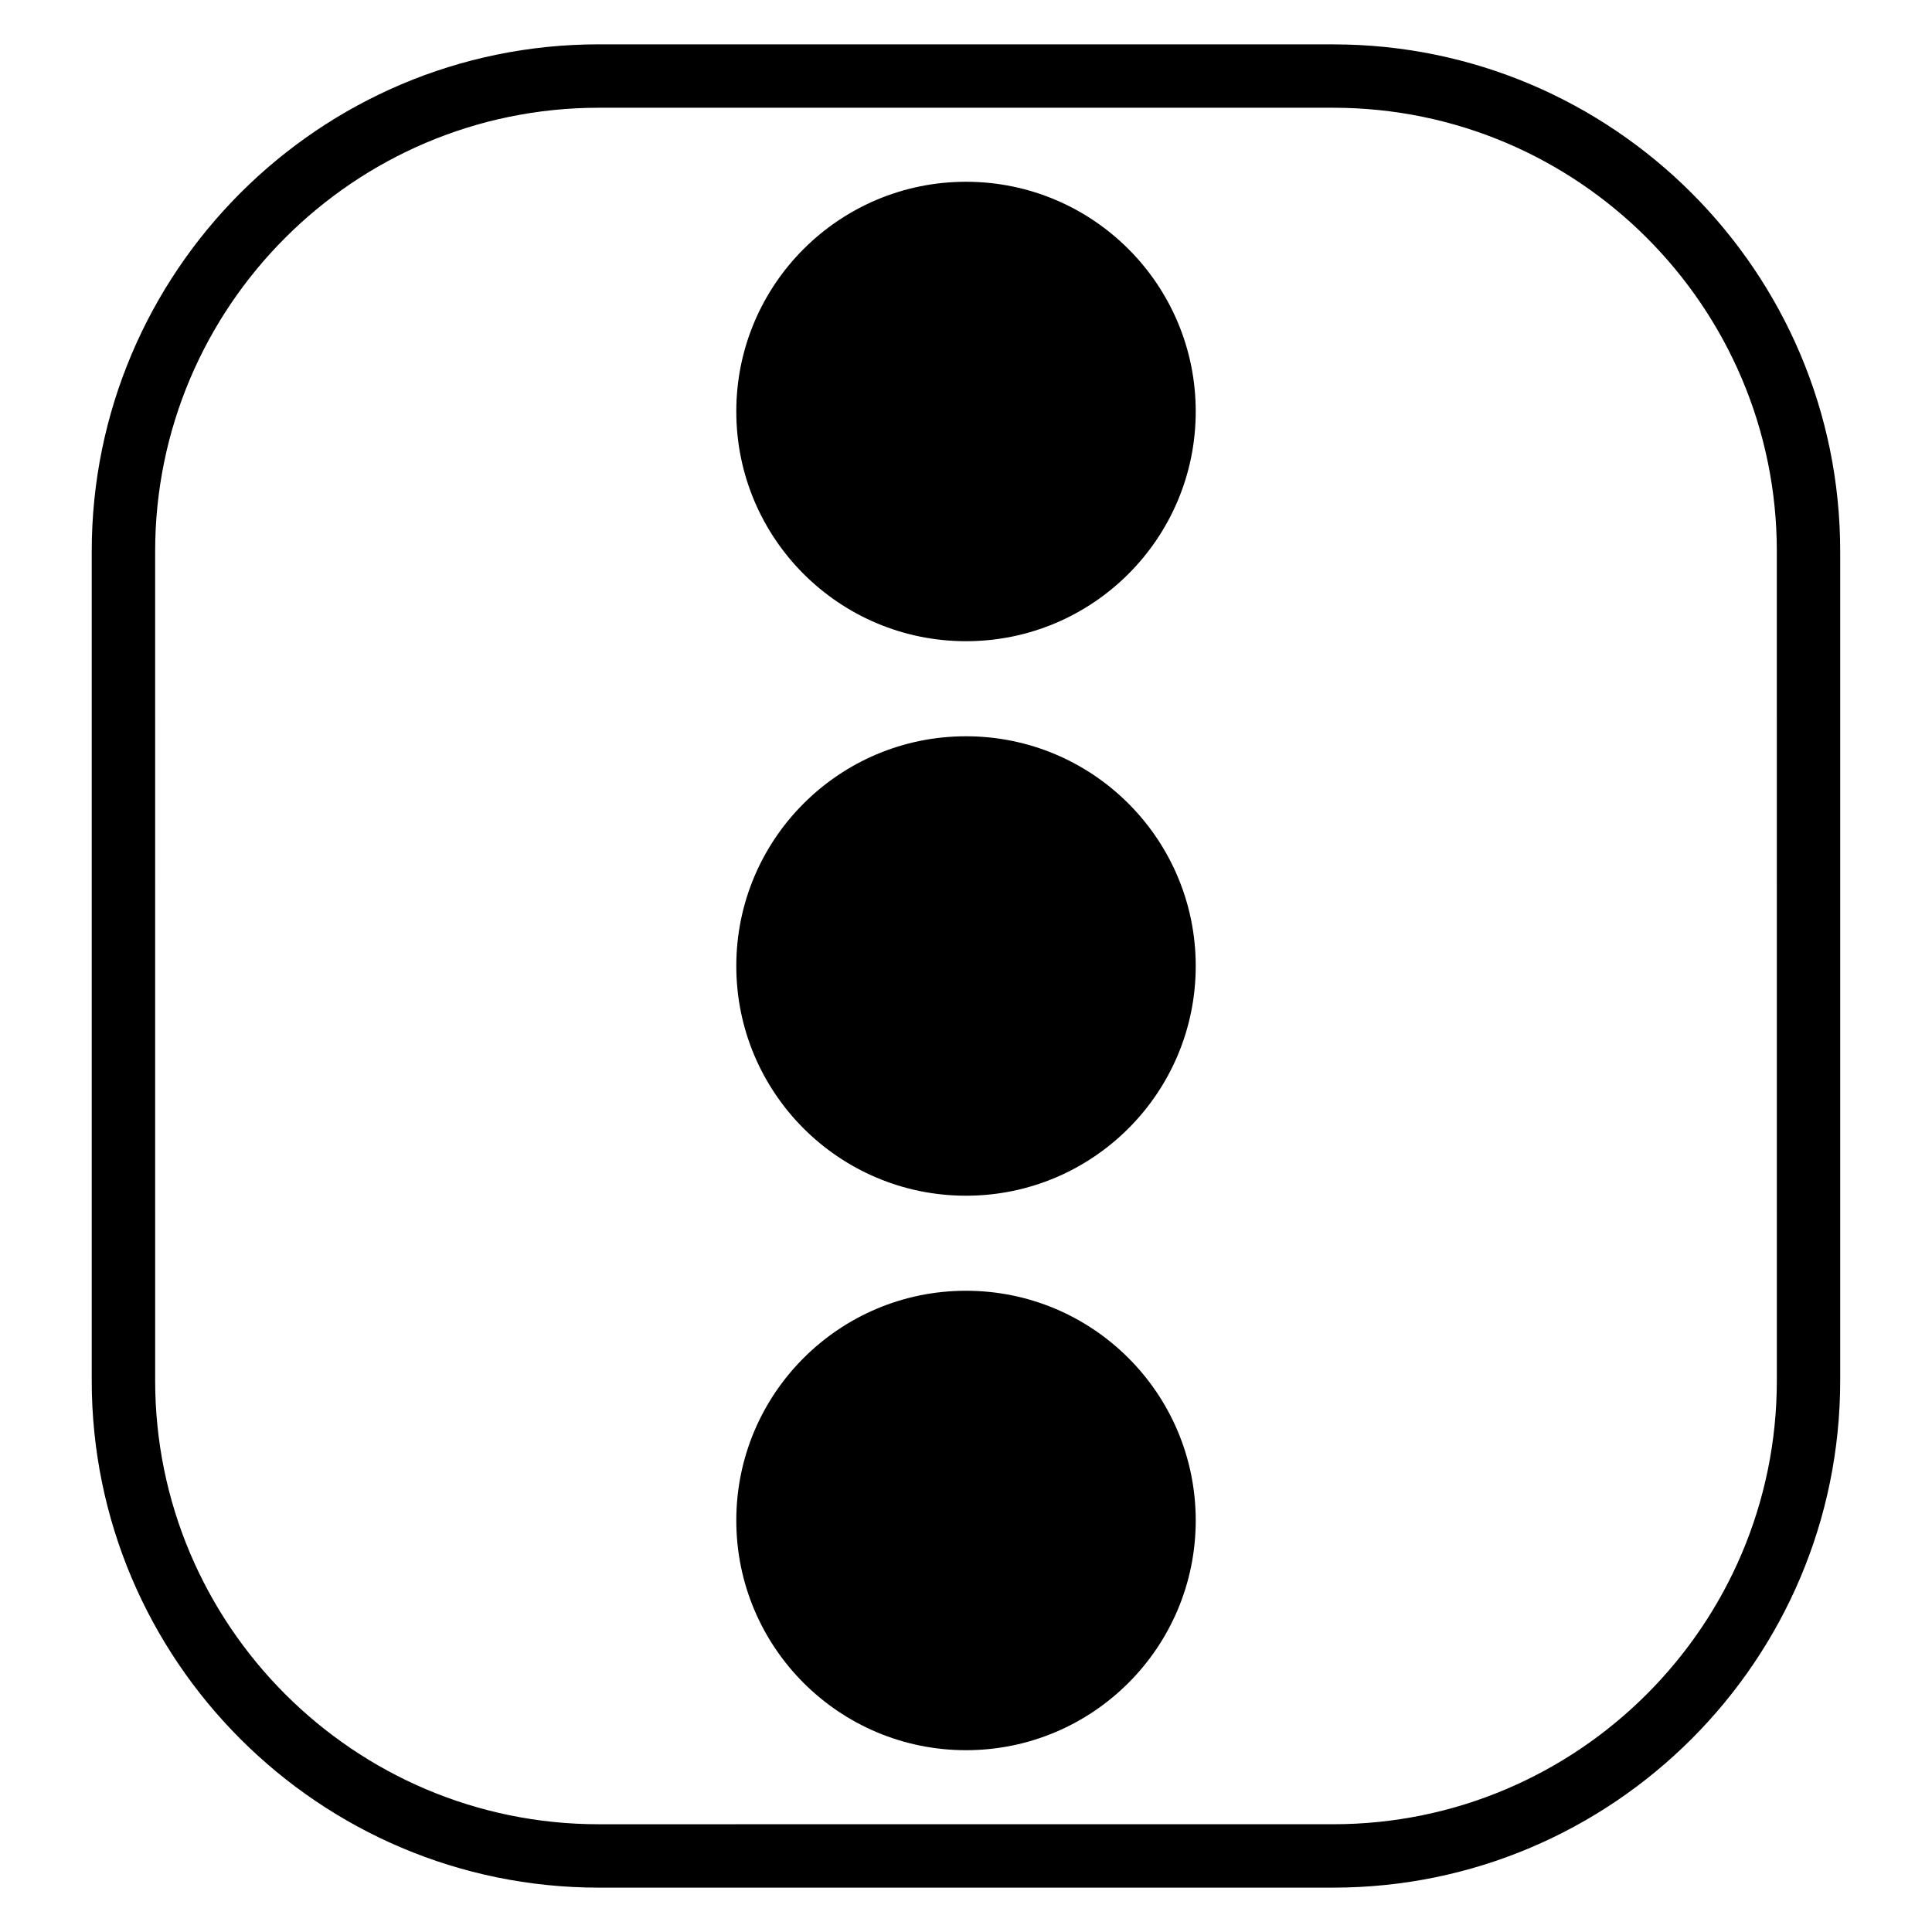
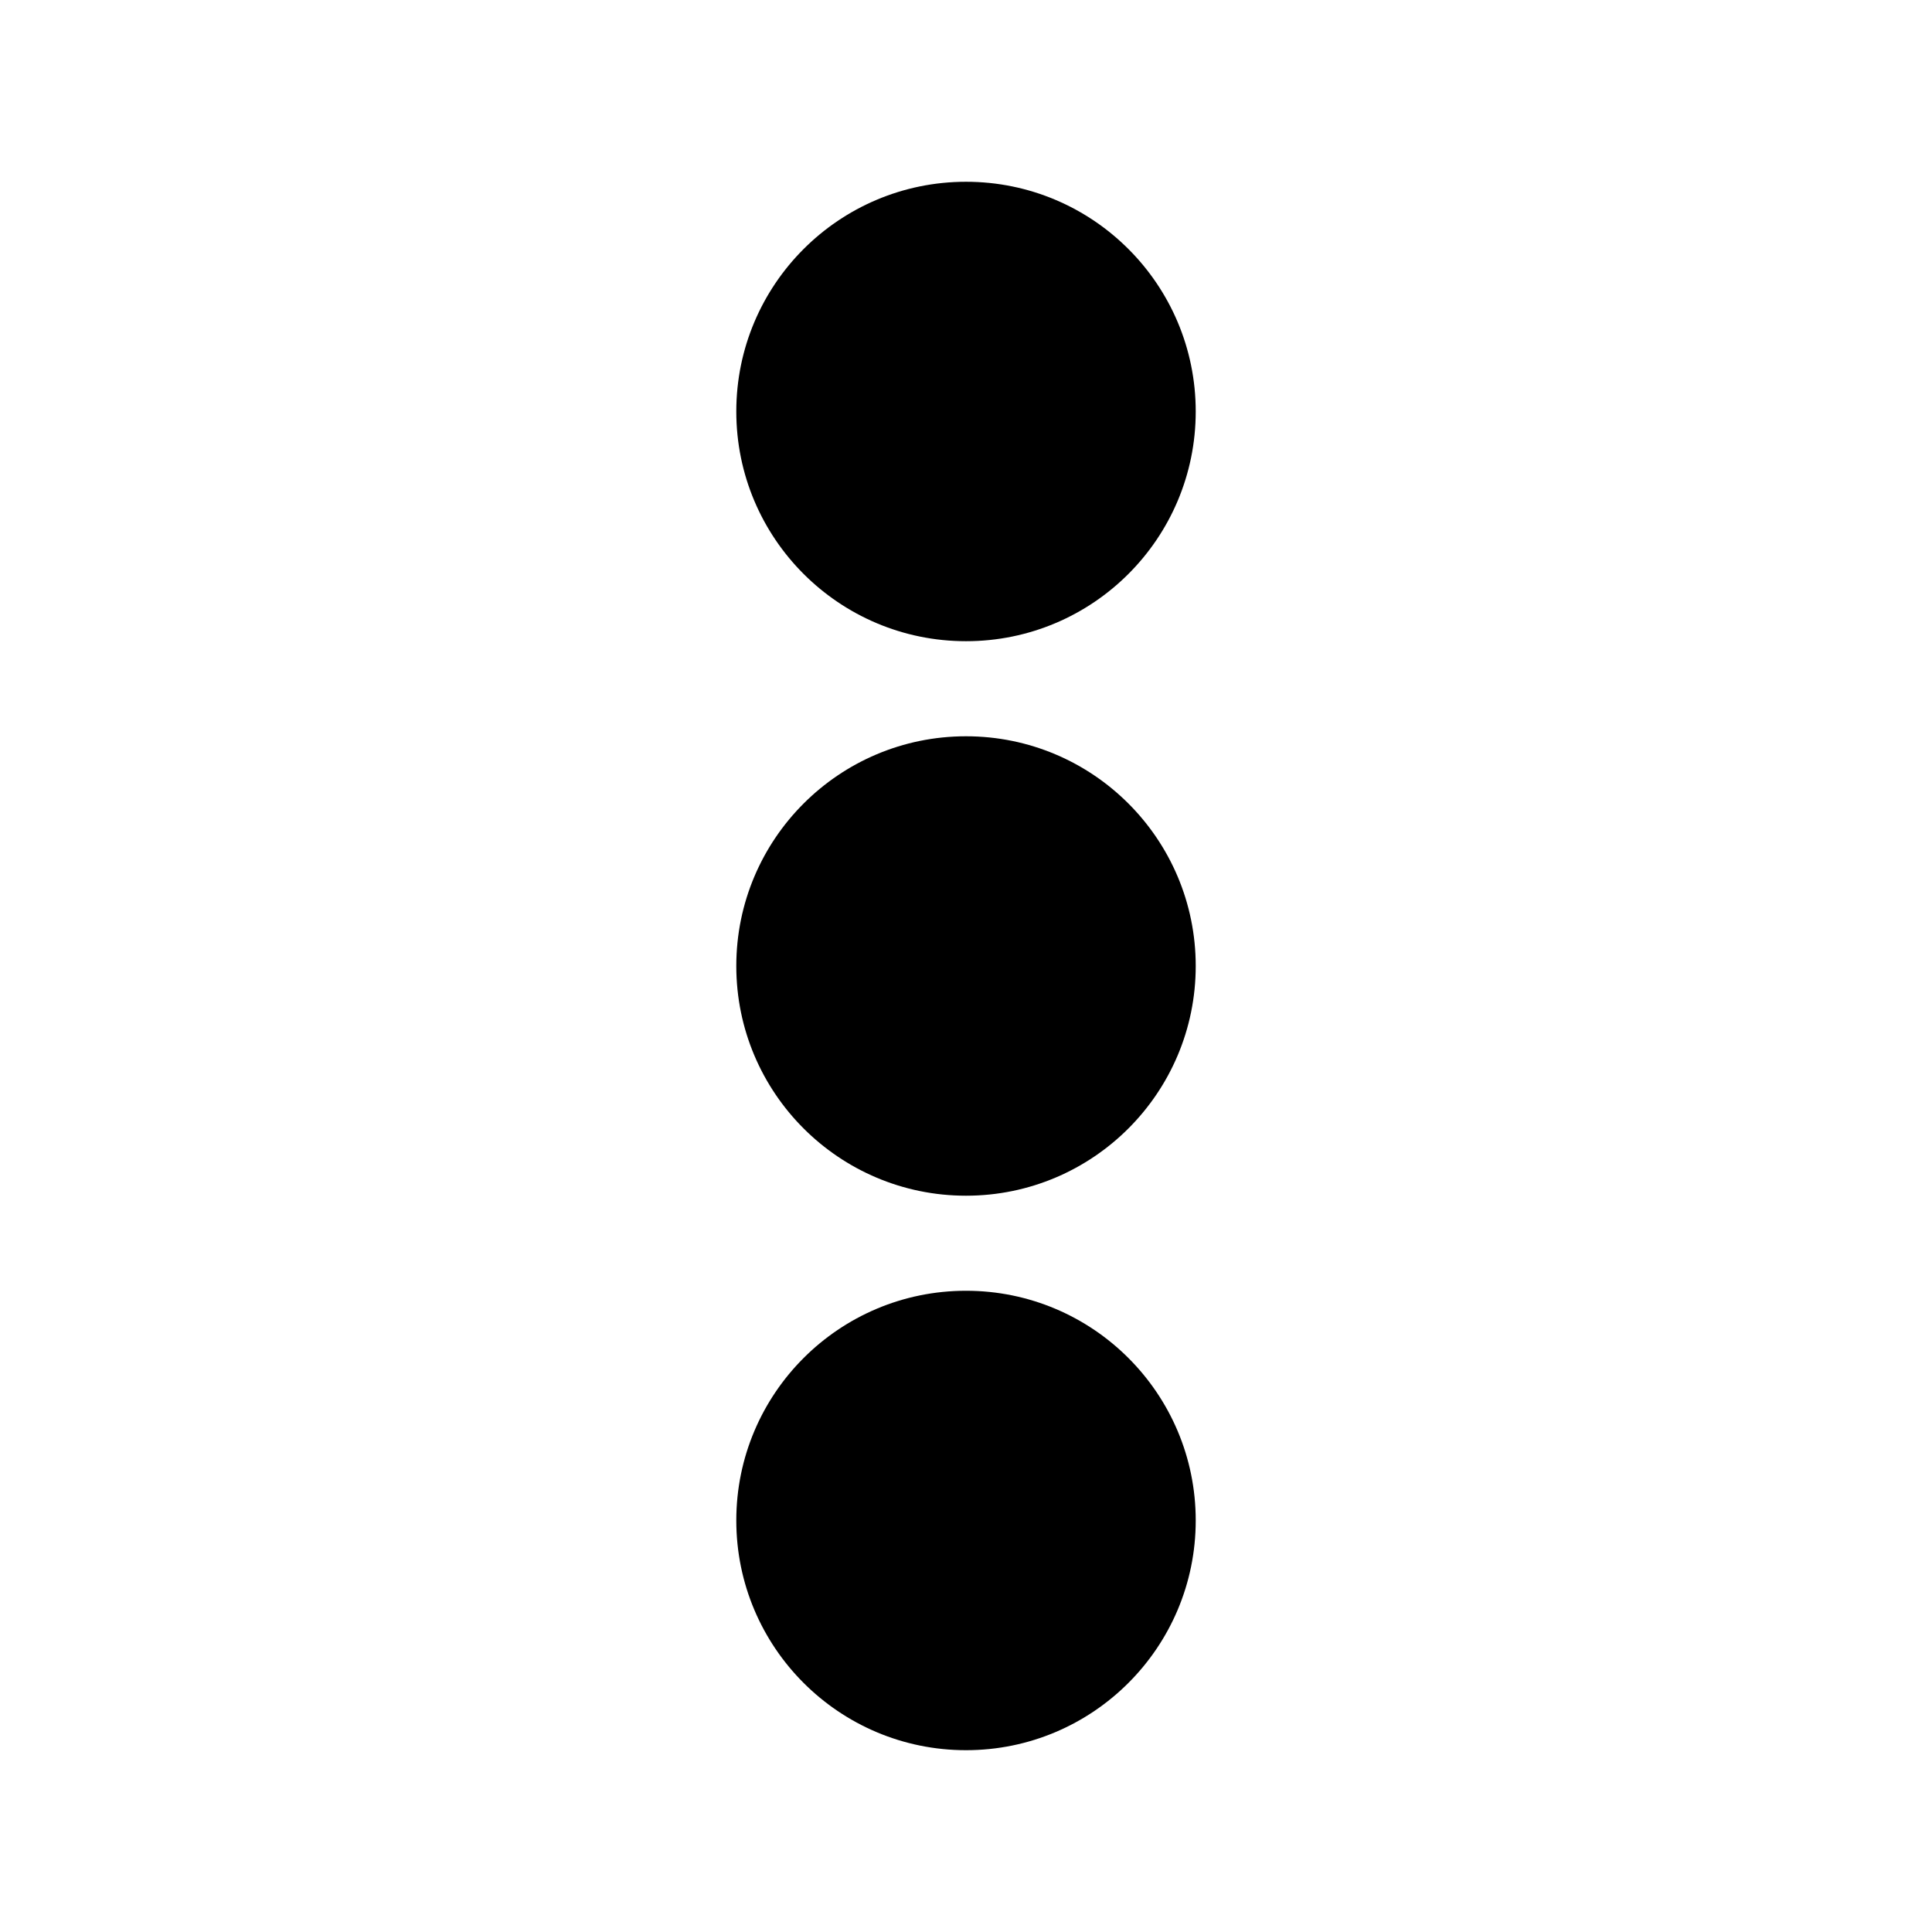
<svg xmlns="http://www.w3.org/2000/svg" fill="#000000" width="800px" height="800px" version="1.1" viewBox="144 144 512 512">
  <g>
    <path d="m460.88 546.94c0 33.621-27.254 60.879-60.875 60.879s-60.879-27.258-60.879-60.879 27.258-60.875 60.879-60.875 60.875 27.254 60.875 60.875" />
    <path d="m460.88 400c0 33.621-27.254 60.875-60.875 60.875s-60.879-27.254-60.879-60.875 27.258-60.879 60.879-60.879 60.875 27.258 60.875 60.879" />
    <path d="m460.88 253.05c0 33.621-27.254 60.875-60.875 60.875s-60.879-27.254-60.879-60.875c0-33.621 27.258-60.879 60.879-60.879s60.875 27.258 60.875 60.879" />
-     <path d="m497.34 155.75h-194.68c-74.082 0-134.35 60.27-134.35 134.35v219.79c0 74.082 60.27 134.35 134.35 134.35h194.66c74.082 0 134.35-60.27 134.35-134.35v-219.78c0.02-74.082-60.25-134.35-134.33-134.35zm117.54 354.14c0 64.824-52.73 117.55-117.55 117.55l-194.66 0.004c-64.824 0-117.55-52.73-117.55-117.55l-0.004-219.79c0-64.824 52.73-117.55 117.55-117.55h194.66c64.824 0 117.55 52.73 117.55 117.55z" />
  </g>
</svg>